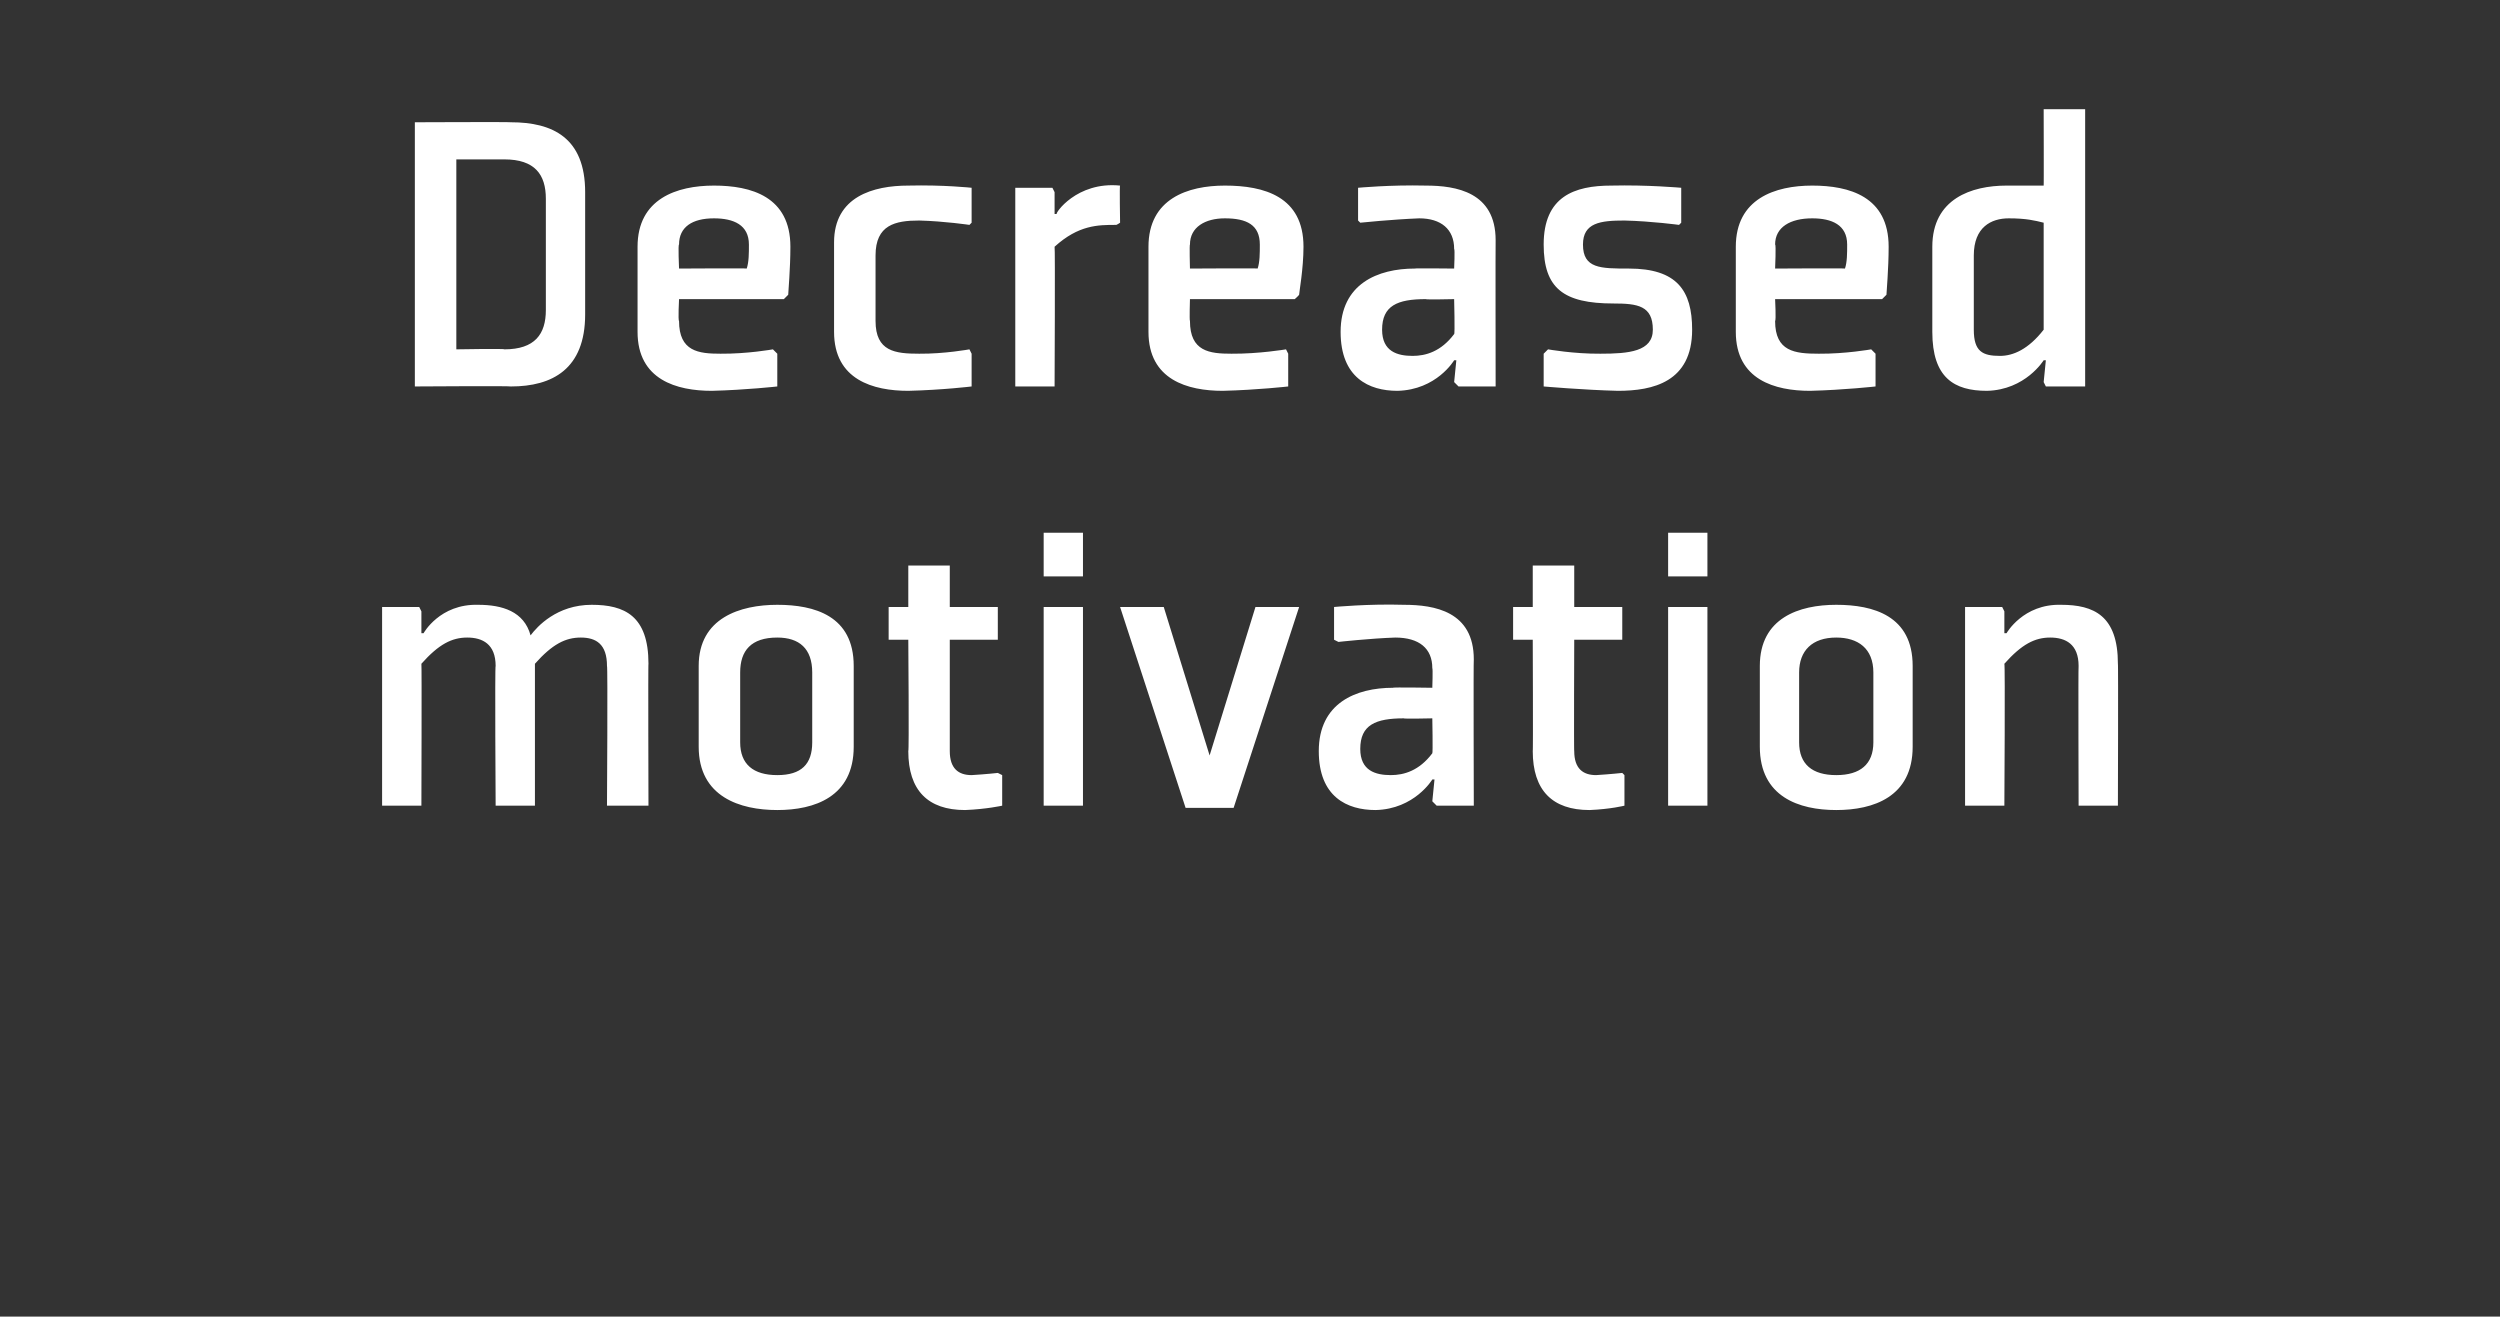
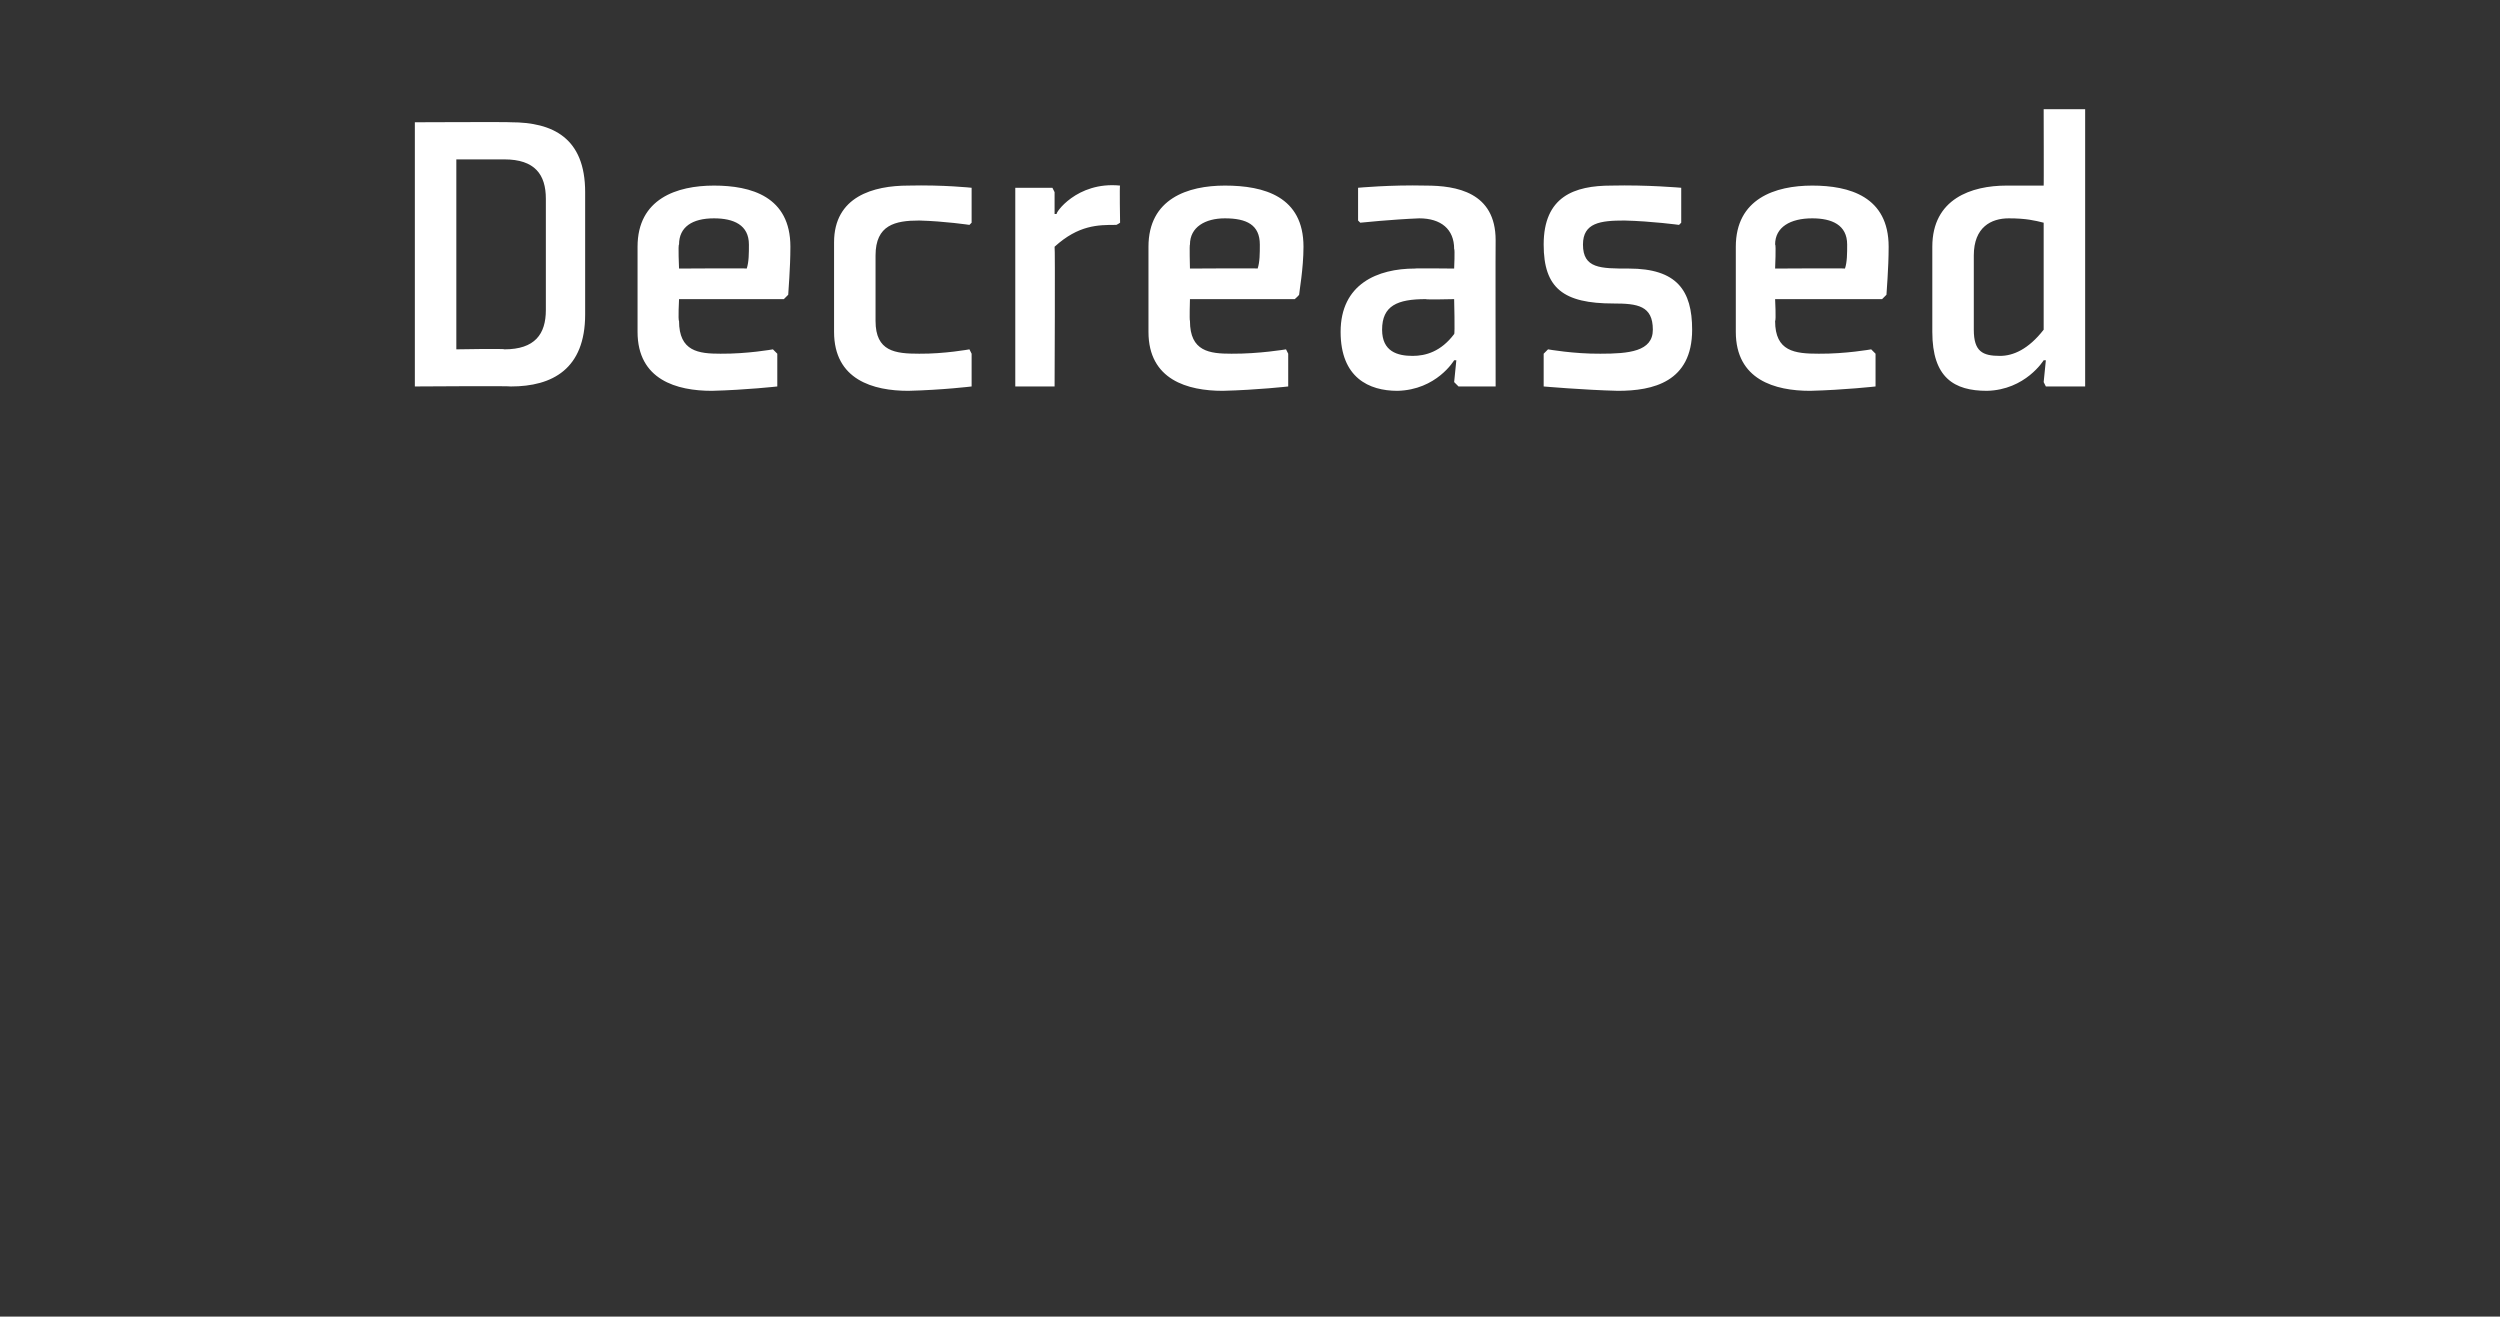
<svg xmlns="http://www.w3.org/2000/svg" version="1.1" width="114.5px" height="60.3px" viewBox="0 -5 114.5 60.3" style="top:-5px">
  <rect x="0" y="-5" width="114.5" height="60.3" fill="#333333" stroke="none" />
  <desc>Decreased motivation</desc>
  <defs />
  <g id="Polygon189579">
-     <path d="M 27.8 25.5 C 27.8 24.5 27.3 24.2 26.6 24.2 C 25.9 24.2 25.3 24.5 24.5 25.4 C 24.5 25.42 24.5 31.9 24.5 31.9 L 22.7 31.9 C 22.7 31.9 22.66 25.47 22.7 25.5 C 22.7 24.5 22.1 24.2 21.4 24.2 C 20.7 24.2 20.1 24.5 19.3 25.4 C 19.32 25.42 19.3 31.9 19.3 31.9 L 17.5 31.9 L 17.5 22.8 L 19.2 22.8 L 19.3 23 L 19.3 24 L 19.4 24 C 19.4 24 20.14 22.65 21.9 22.7 C 23 22.7 24 23 24.3 24.1 C 24.6 23.7 25.5 22.7 27.1 22.7 C 28.6 22.7 29.7 23.2 29.7 25.4 C 29.68 25.36 29.7 31.9 29.7 31.9 L 27.8 31.9 C 27.8 31.9 27.84 25.47 27.8 25.5 Z M 37.2 29 C 37.2 30 36.7 30.5 35.6 30.5 C 34.5 30.5 33.9 30 33.9 29 C 33.9 29 33.9 25.8 33.9 25.8 C 33.9 24.8 34.4 24.2 35.6 24.2 C 36.6 24.2 37.2 24.7 37.2 25.8 C 37.2 25.8 37.2 29 37.2 29 Z M 39.1 25.5 C 39.1 23.2 37.3 22.7 35.6 22.7 C 33.9 22.7 32 23.3 32 25.5 C 32 25.5 32 29.2 32 29.2 C 32 31.5 33.9 32.1 35.6 32.1 C 37.3 32.1 39.1 31.5 39.1 29.2 C 39.1 29.2 39.1 25.5 39.1 25.5 Z M 41.6 29.4 C 41.6 31.2 42.5 32.1 44.2 32.1 C 45.19 32.06 45.9 31.9 45.9 31.9 L 45.9 30.5 L 45.7 30.4 C 45.7 30.4 45.17 30.46 44.5 30.5 C 43.9 30.5 43.5 30.2 43.5 29.4 C 43.5 29.45 43.5 24.3 43.5 24.3 L 45.7 24.3 L 45.7 22.8 L 43.5 22.8 L 43.5 20.9 L 41.6 20.9 L 41.6 22.8 L 40.7 22.8 L 40.7 24.3 L 41.6 24.3 C 41.6 24.3 41.64 29.45 41.6 29.4 Z M 49.6 21.4 L 47.8 21.4 L 47.8 19.4 L 49.6 19.4 L 49.6 21.4 Z M 49.6 22.8 L 49.6 31.9 L 47.8 31.9 L 47.8 22.8 L 49.6 22.8 Z M 56.5 32 L 59.5 22.8 L 57.5 22.8 L 55.4 29.6 L 53.3 22.8 L 51.3 22.8 L 54.3 32 L 56.5 32 Z M 67.5 31.9 L 65.8 31.9 L 65.6 31.7 L 65.7 30.7 L 65.6 30.7 C 65.6 30.7 64.79 32.06 63 32.1 C 61.7 32.1 60.4 31.5 60.4 29.4 C 60.4 27.2 62.1 26.5 63.8 26.5 C 63.77 26.47 65.6 26.5 65.6 26.5 C 65.6 26.5 65.63 25.61 65.6 25.6 C 65.6 24.7 65 24.2 63.9 24.2 C 62.74 24.24 61.3 24.4 61.3 24.4 L 61.1 24.3 L 61.1 22.8 C 61.1 22.8 62.68 22.65 64.3 22.7 C 65.7 22.7 67.5 23 67.5 25.2 C 67.48 25.19 67.5 31.9 67.5 31.9 Z M 65.6 27.9 C 65.6 27.9 64.27 27.93 64.3 27.9 C 63 27.9 62.3 28.2 62.3 29.3 C 62.3 30.3 63 30.5 63.7 30.5 C 64.3 30.5 65 30.3 65.6 29.5 C 65.63 29.5 65.6 27.9 65.6 27.9 Z M 70.2 29.4 C 70.2 31.2 71.1 32.1 72.8 32.1 C 73.77 32.06 74.4 31.9 74.4 31.9 L 74.4 30.5 L 74.3 30.4 C 74.3 30.4 73.75 30.46 73.1 30.5 C 72.5 30.5 72.1 30.2 72.1 29.4 C 72.08 29.45 72.1 24.3 72.1 24.3 L 74.3 24.3 L 74.3 22.8 L 72.1 22.8 L 72.1 20.9 L 70.2 20.9 L 70.2 22.8 L 69.3 22.8 L 69.3 24.3 L 70.2 24.3 C 70.2 24.3 70.22 29.45 70.2 29.4 Z M 78.2 21.4 L 76.4 21.4 L 76.4 19.4 L 78.2 19.4 L 78.2 21.4 Z M 78.2 22.8 L 78.2 31.9 L 76.4 31.9 L 76.4 22.8 L 78.2 22.8 Z M 85.8 29 C 85.8 30 85.2 30.5 84.1 30.5 C 83 30.5 82.4 30 82.4 29 C 82.4 29 82.4 25.8 82.4 25.8 C 82.4 24.8 83 24.2 84.1 24.2 C 85.1 24.2 85.8 24.7 85.8 25.8 C 85.8 25.8 85.8 29 85.8 29 Z M 87.6 25.5 C 87.6 23.2 85.8 22.7 84.1 22.7 C 82.4 22.7 80.6 23.3 80.6 25.5 C 80.6 25.5 80.6 29.2 80.6 29.2 C 80.6 31.5 82.4 32.1 84.1 32.1 C 85.8 32.1 87.6 31.5 87.6 29.2 C 87.6 29.2 87.6 25.5 87.6 25.5 Z M 97 31.9 L 95.2 31.9 C 95.2 31.9 95.18 25.47 95.2 25.5 C 95.2 24.5 94.6 24.2 93.9 24.2 C 93.2 24.2 92.6 24.5 91.8 25.4 C 91.84 25.42 91.8 31.9 91.8 31.9 L 90 31.9 L 90 22.8 L 91.7 22.8 L 91.8 23 L 91.8 24 L 91.9 24 C 91.9 24 92.66 22.65 94.4 22.7 C 95.9 22.7 97 23.2 97 25.4 C 97.02 25.36 97 31.9 97 31.9 Z " stroke="none" fill="#fff" />
-   </g>
+     </g>
  <g id="Polygon189578">
    <path d="M 25 9.2 C 25 10.3 24.5 11 23.1 11 C 23.13 10.96 20.9 11 20.9 11 L 20.9 2.3 C 20.9 2.3 23.13 2.3 23.1 2.3 C 24.5 2.3 25 3 25 4.1 C 25 4.1 25 9.2 25 9.2 Z M 26.8 3.8 C 26.8 1.3 25.3 0.6 23.4 0.6 C 23.38 0.58 19 0.6 19 0.6 L 19 12.7 C 19 12.7 23.38 12.67 23.4 12.7 C 25.3 12.7 26.8 11.9 26.8 9.4 C 26.8 9.4 26.8 3.8 26.8 3.8 Z M 31.1 6.2 C 31.05 6.18 31.1 7.3 31.1 7.3 C 31.1 7.3 34.22 7.28 34.2 7.3 C 34.3 7 34.3 6.6 34.3 6.2 C 34.3 5.3 33.6 5 32.7 5 C 31.7 5 31.1 5.4 31.1 6.2 Z M 35.9 8.7 L 31.1 8.7 C 31.1 8.7 31.05 9.67 31.1 9.7 C 31.1 11.1 32 11.2 33 11.2 C 34.24 11.21 35.4 11 35.4 11 L 35.6 11.2 L 35.6 12.7 C 35.6 12.7 34.18 12.86 32.6 12.9 C 31 12.9 29.2 12.4 29.2 10.2 C 29.2 10.2 29.2 6.3 29.2 6.3 C 29.2 4.1 31 3.5 32.7 3.5 C 34.4 3.5 36.2 4 36.2 6.3 C 36.2 7.3 36.1 8.4 36.1 8.5 C 36.06 8.54 35.9 8.7 35.9 8.7 Z M 44.5 5.2 L 44.5 3.6 C 44.5 3.6 43.2 3.46 41.6 3.5 C 40 3.5 38.2 4 38.2 6.1 C 38.2 6.1 38.2 10.2 38.2 10.2 C 38.2 12.4 40 12.9 41.6 12.9 C 43.2 12.86 44.5 12.7 44.5 12.7 L 44.5 11.2 L 44.4 11 C 44.4 11 43.26 11.21 42.1 11.2 C 41 11.2 40.1 11.1 40.1 9.7 C 40.1 9.7 40.1 6.7 40.1 6.7 C 40.1 5.3 41 5.1 42.1 5.1 C 43.26 5.13 44.4 5.3 44.4 5.3 L 44.5 5.2 Z M 51.1 5.3 C 50.3 5.3 49.4 5.3 48.3 6.3 C 48.33 6.28 48.3 12.7 48.3 12.7 L 46.5 12.7 L 46.5 3.6 L 48.2 3.6 L 48.3 3.8 L 48.3 4.8 C 48.3 4.8 48.37 4.8 48.4 4.8 C 48.3 4.8 49.3 3.3 51.3 3.5 C 51.27 3.46 51.3 5.2 51.3 5.2 C 51.3 5.2 51.13 5.32 51.1 5.3 Z M 54.5 6.2 C 54.47 6.18 54.5 7.3 54.5 7.3 C 54.5 7.3 57.64 7.28 57.6 7.3 C 57.7 7 57.7 6.6 57.7 6.2 C 57.7 5.3 57.1 5 56.1 5 C 55.2 5 54.5 5.4 54.5 6.2 Z M 59.3 8.7 L 54.5 8.7 C 54.5 8.7 54.47 9.67 54.5 9.7 C 54.5 11.1 55.4 11.2 56.4 11.2 C 57.66 11.21 58.9 11 58.9 11 L 59 11.2 L 59 12.7 C 59 12.7 57.6 12.86 56 12.9 C 54.4 12.9 52.6 12.4 52.6 10.2 C 52.6 10.2 52.6 6.3 52.6 6.3 C 52.6 4.1 54.4 3.5 56.1 3.5 C 57.9 3.5 59.7 4 59.7 6.3 C 59.7 7.3 59.5 8.4 59.5 8.5 C 59.48 8.54 59.3 8.7 59.3 8.7 Z M 68.5 12.7 L 66.8 12.7 L 66.6 12.5 L 66.7 11.5 L 66.6 11.5 C 66.6 11.5 65.8 12.86 64 12.9 C 62.7 12.9 61.4 12.3 61.4 10.2 C 61.4 8 63.1 7.3 64.8 7.3 C 64.78 7.28 66.6 7.3 66.6 7.3 C 66.6 7.3 66.64 6.41 66.6 6.4 C 66.6 5.5 66 5 65 5 C 63.74 5.05 62.3 5.2 62.3 5.2 L 62.2 5.1 L 62.2 3.6 C 62.2 3.6 63.69 3.46 65.3 3.5 C 66.7 3.5 68.5 3.8 68.5 6 C 68.49 5.99 68.5 12.7 68.5 12.7 Z M 66.6 8.7 C 66.6 8.7 65.28 8.73 65.3 8.7 C 64 8.7 63.3 9 63.3 10.1 C 63.3 11.1 64 11.3 64.7 11.3 C 65.3 11.3 66 11.1 66.6 10.3 C 66.64 10.31 66.6 8.7 66.6 8.7 Z M 70.7 11.2 L 70.7 12.7 C 70.7 12.7 72.52 12.86 74.1 12.9 C 75.7 12.9 77.5 12.5 77.5 10.1 C 77.5 8.3 76.8 7.3 74.6 7.3 C 73.3 7.3 72.5 7.3 72.5 6.2 C 72.5 5.2 73.3 5.1 74.4 5.1 C 75.65 5.13 76.9 5.3 76.9 5.3 L 77 5.2 L 77 3.6 C 77 3.6 75.43 3.46 73.8 3.5 C 72.1 3.5 70.7 4 70.7 6.2 C 70.7 8.2 71.6 8.9 73.9 8.9 C 75 8.9 75.7 9 75.7 10.1 C 75.7 11.1 74.6 11.2 73.3 11.2 C 72.07 11.21 70.9 11 70.9 11 L 70.7 11.2 Z M 81.3 6.2 C 81.35 6.18 81.3 7.3 81.3 7.3 C 81.3 7.3 84.51 7.28 84.5 7.3 C 84.6 7 84.6 6.6 84.6 6.2 C 84.6 5.3 83.9 5 83 5 C 82 5 81.3 5.4 81.3 6.2 Z M 86.2 8.7 L 81.3 8.7 C 81.3 8.7 81.35 9.67 81.3 9.7 C 81.3 11.1 82.2 11.2 83.3 11.2 C 84.53 11.21 85.7 11 85.7 11 L 85.9 11.2 L 85.9 12.7 C 85.9 12.7 84.48 12.86 82.9 12.9 C 81.3 12.9 79.5 12.4 79.5 10.2 C 79.5 10.2 79.5 6.3 79.5 6.3 C 79.5 4.1 81.3 3.5 83 3.5 C 84.7 3.5 86.5 4 86.5 6.3 C 86.5 7.3 86.4 8.4 86.4 8.5 C 86.36 8.54 86.2 8.7 86.2 8.7 Z M 93.6 10.1 C 92.9 11 92.2 11.3 91.6 11.3 C 90.8 11.3 90.4 11.1 90.4 10.1 C 90.4 10.1 90.4 6.7 90.4 6.7 C 90.4 5.4 91.2 5 92 5 C 92.8 5 93.2 5.1 93.6 5.2 C 93.6 5.2 93.6 10.1 93.6 10.1 Z M 95.5 0 L 93.6 0 C 93.6 0 93.61 3.53 93.6 3.5 C 93.1 3.5 92.6 3.5 91.9 3.5 C 90.3 3.5 88.5 4.1 88.5 6.3 C 88.5 6.3 88.5 10.2 88.5 10.2 C 88.5 12.3 89.5 12.9 91 12.9 C 92.77 12.86 93.6 11.5 93.6 11.5 L 93.7 11.5 L 93.6 12.5 L 93.7 12.7 L 95.5 12.7 L 95.5 0 Z " stroke="none" fill="#fff" />
  </g>
</svg>